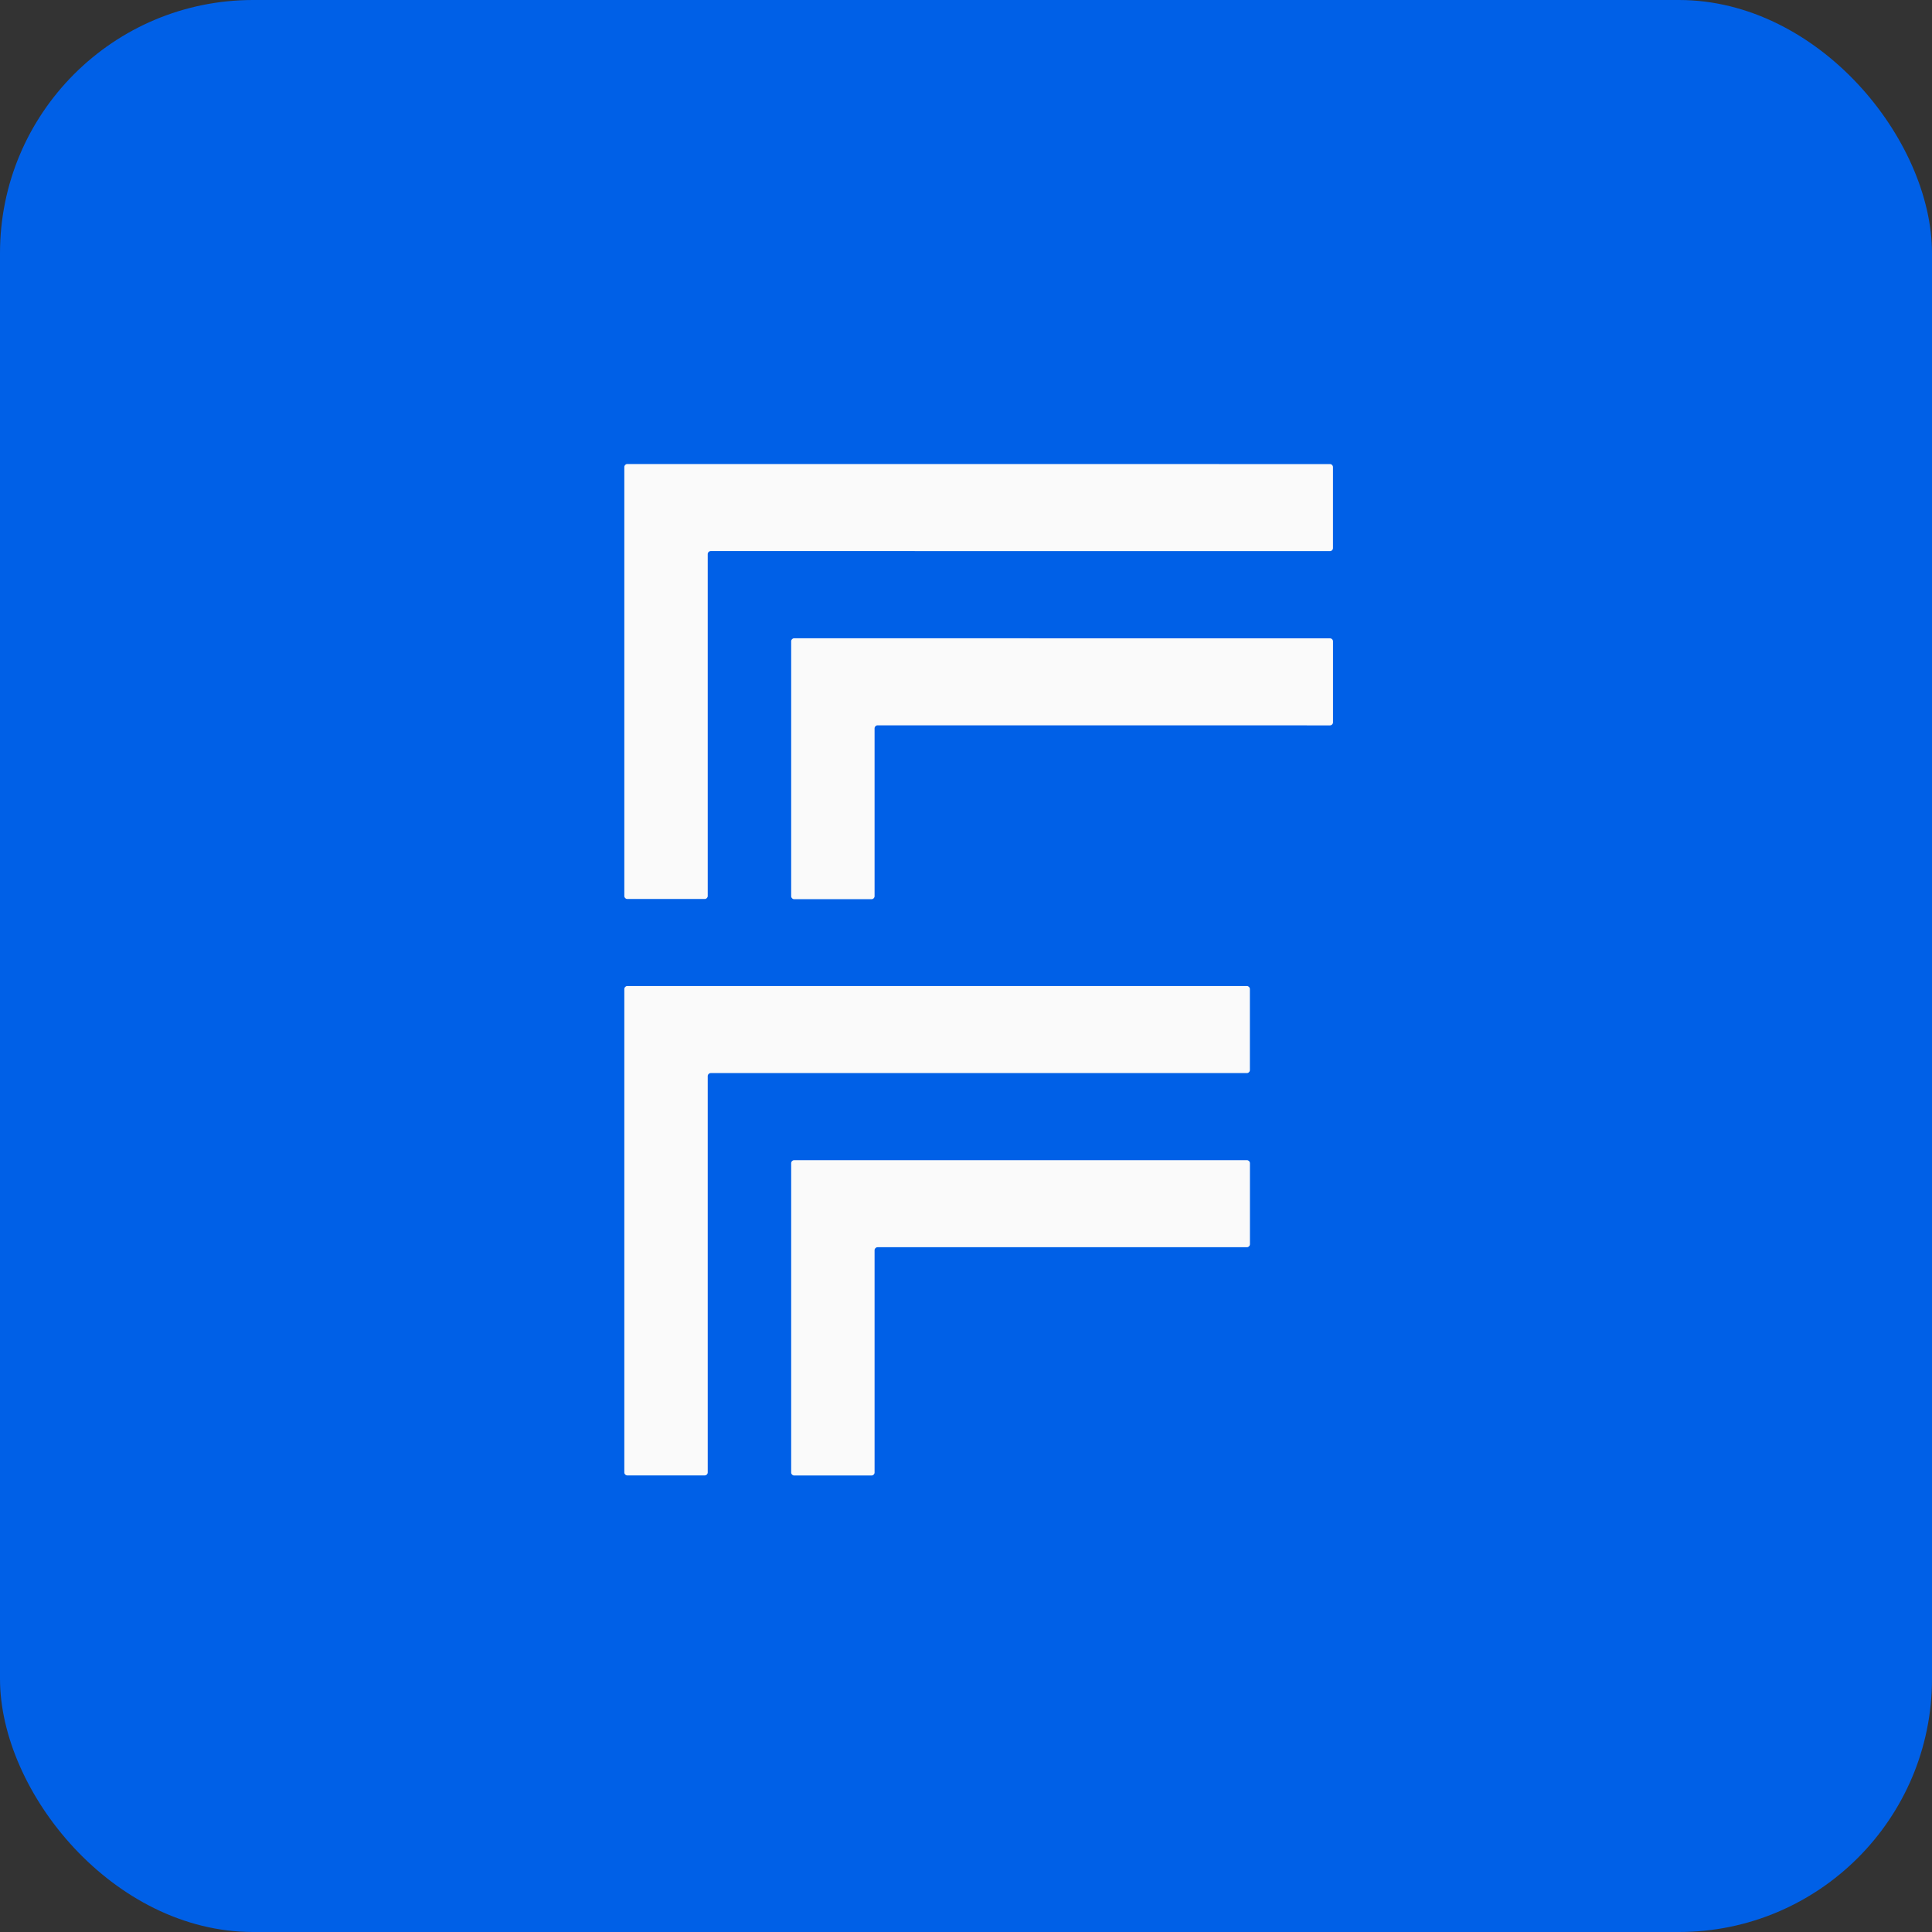
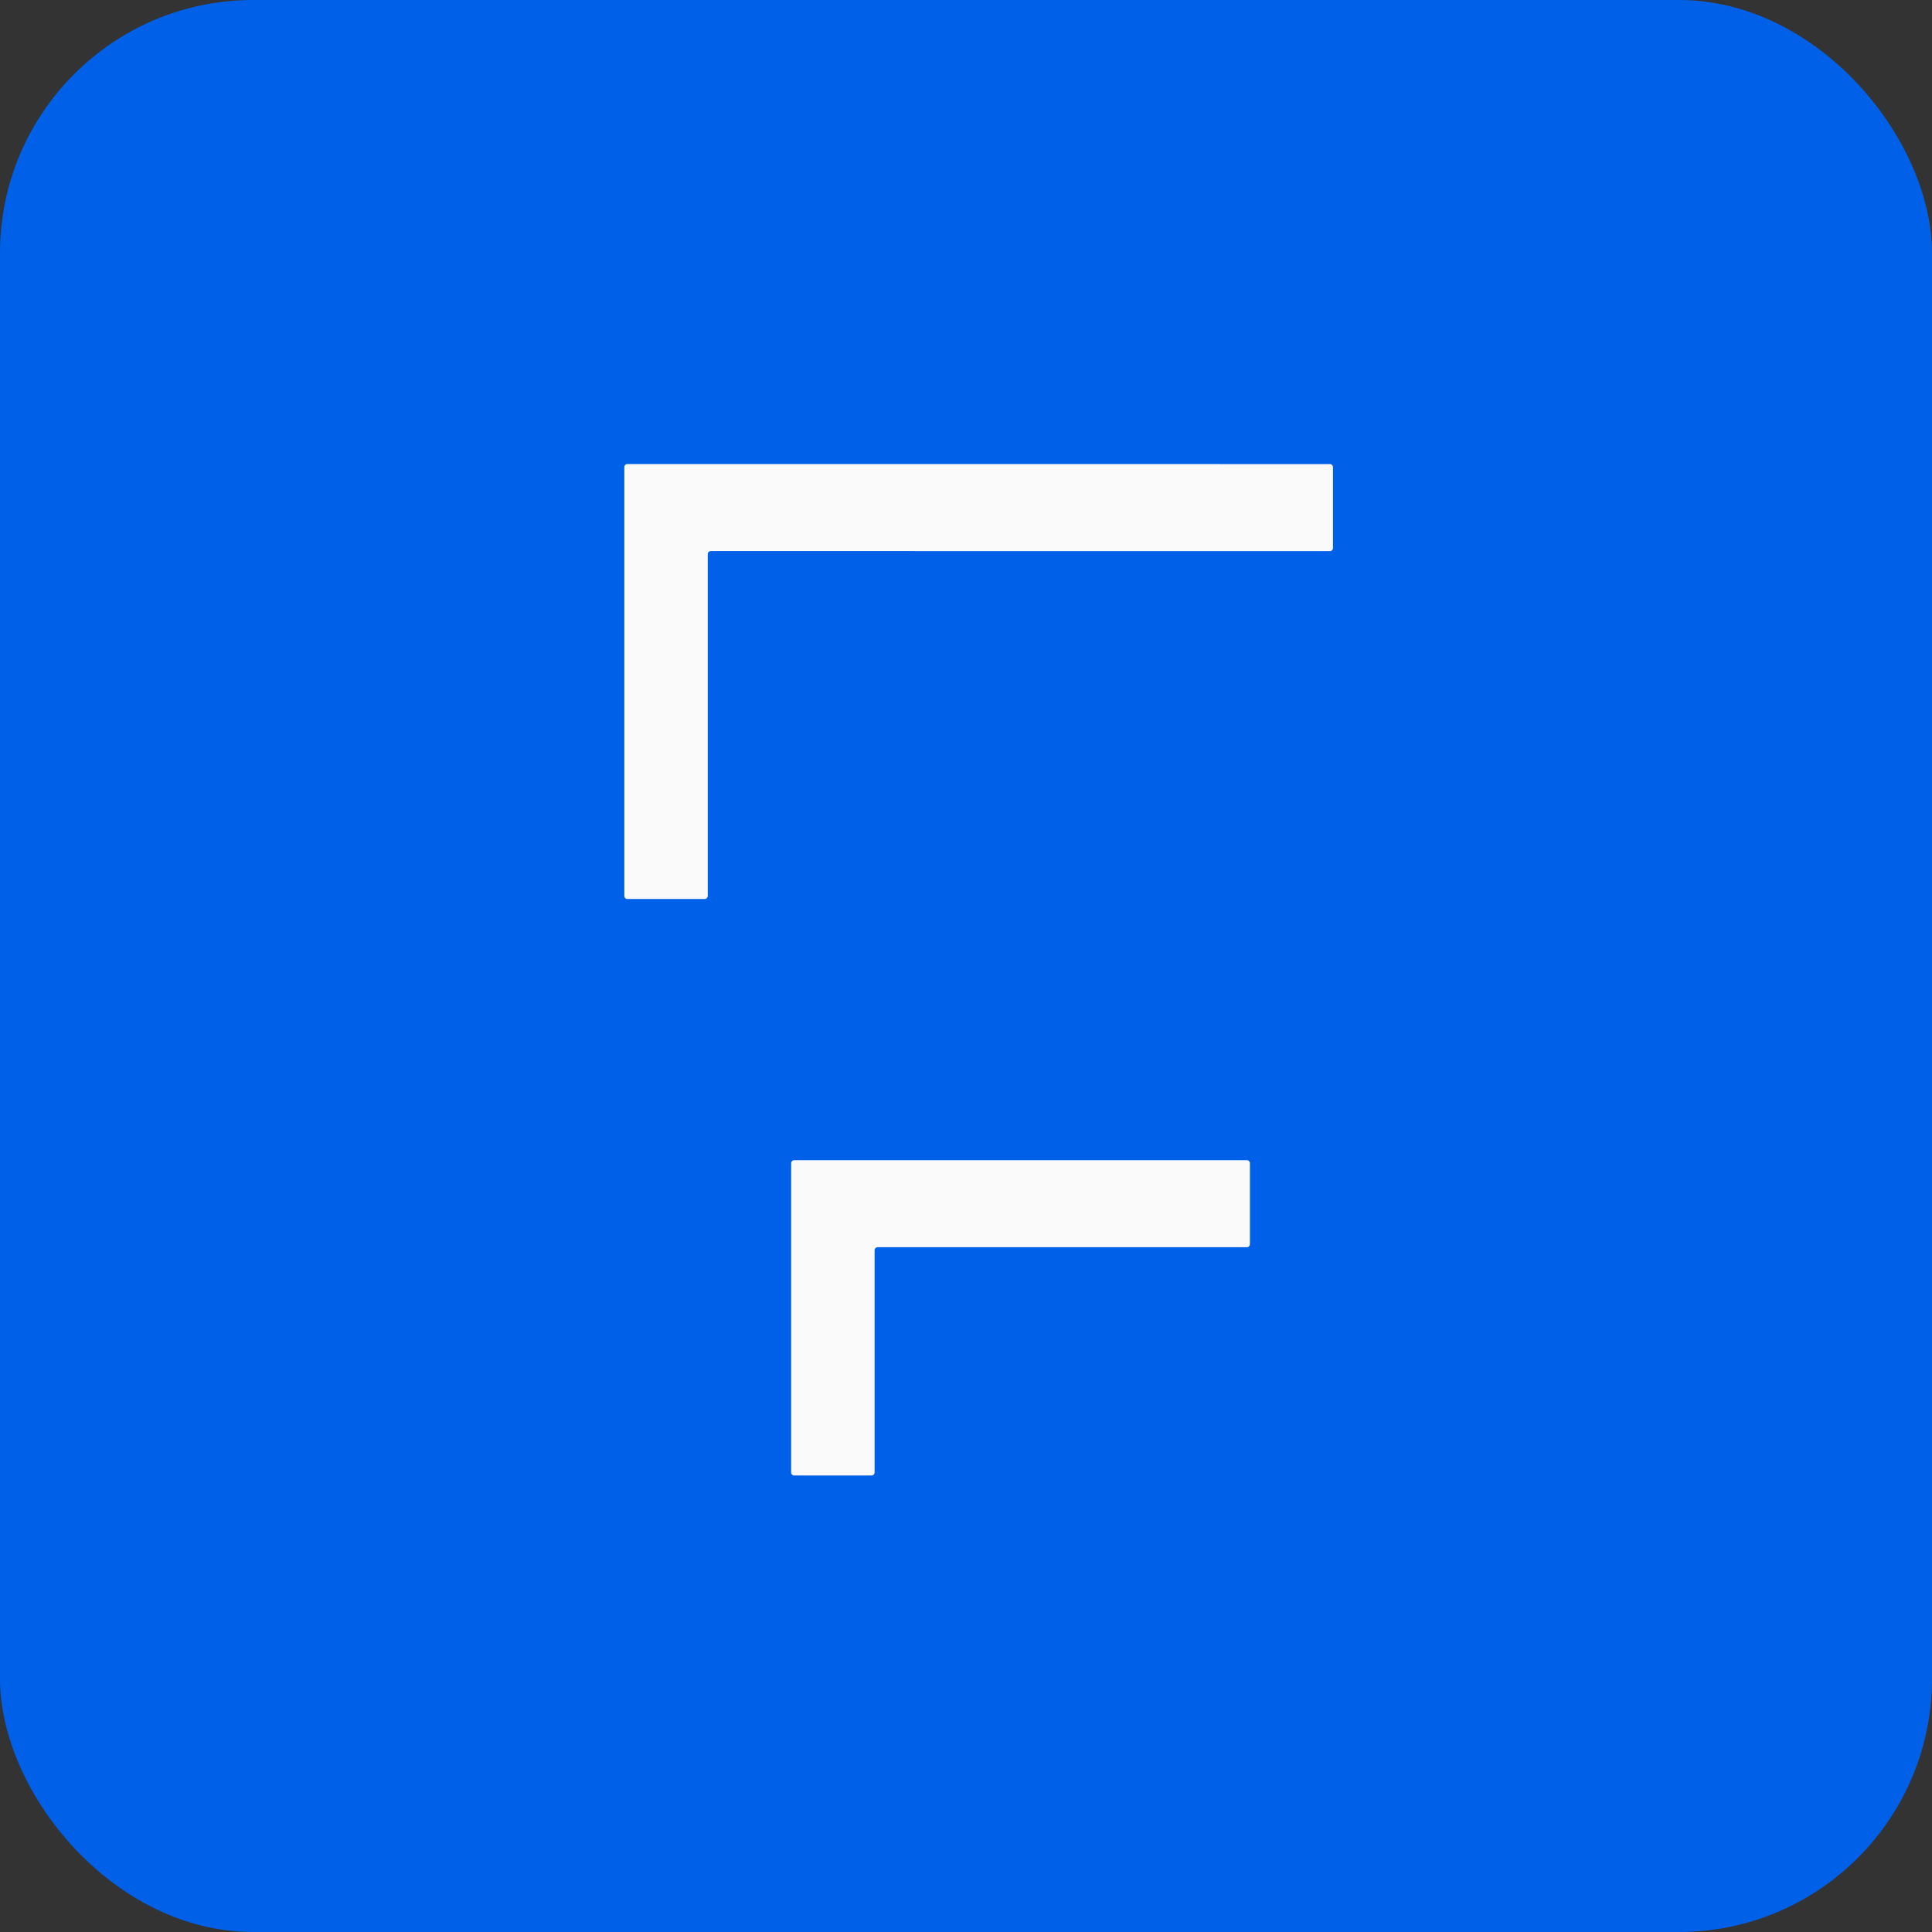
<svg xmlns="http://www.w3.org/2000/svg" width="229" height="229" viewBox="0 0 229 229" fill="none">
  <rect x="0" y="0" width="229" height="229" fill="#333333" stroke="none" />
  <rect width="229" height="229" rx="30" fill="#0060E7" />
-   <path d="M74.355 116.875H147.794C147.991 116.875 148.148 117.034 148.148 117.23V126.837C148.148 127.033 147.991 127.192 147.794 127.192H84.242C84.046 127.192 83.887 127.351 83.887 127.547V174.528C83.887 174.723 83.728 174.882 83.532 174.882H74.355C74.159 174.882 74 174.723 74 174.528V117.23C74 117.034 74.159 116.875 74.355 116.875Z" fill="#FAFAFA" />
  <path d="M104.019 147.833H147.799C147.995 147.833 148.154 147.674 148.154 147.479V137.871C148.154 137.675 147.995 137.516 147.799 137.516H94.132C93.936 137.516 93.777 137.675 93.777 137.871V174.536C93.777 174.732 93.936 174.891 94.132 174.891H103.309C103.506 174.891 103.664 174.732 103.664 174.536V148.188C103.664 147.992 103.823 147.833 104.019 147.833Z" fill="#FAFAFA" />
  <path d="M74.355 55L157.643 55.007C157.839 55.007 157.998 55.165 157.998 55.361V64.969C157.998 65.165 157.839 65.324 157.643 65.324L84.242 65.318C84.046 65.318 83.887 65.477 83.887 65.672V106.202C83.887 106.398 83.728 106.557 83.533 106.557H74.355C74.159 106.557 74 106.398 74 106.202V55.355C74 55.159 74.159 55 74.355 55Z" fill="#FAFAFA" />
-   <path d="M104.019 85.973L157.647 85.979C157.843 85.979 158.002 85.82 158.002 85.625V76.017C158.002 75.821 157.843 75.662 157.647 75.662L94.132 75.656C93.936 75.656 93.777 75.815 93.777 76.011V106.225C93.777 106.422 93.936 106.58 94.132 106.58H103.309C103.506 106.58 103.664 106.422 103.664 106.225V86.328C103.664 86.132 103.823 85.973 104.019 85.973Z" fill="#FAFAFA" />
</svg>